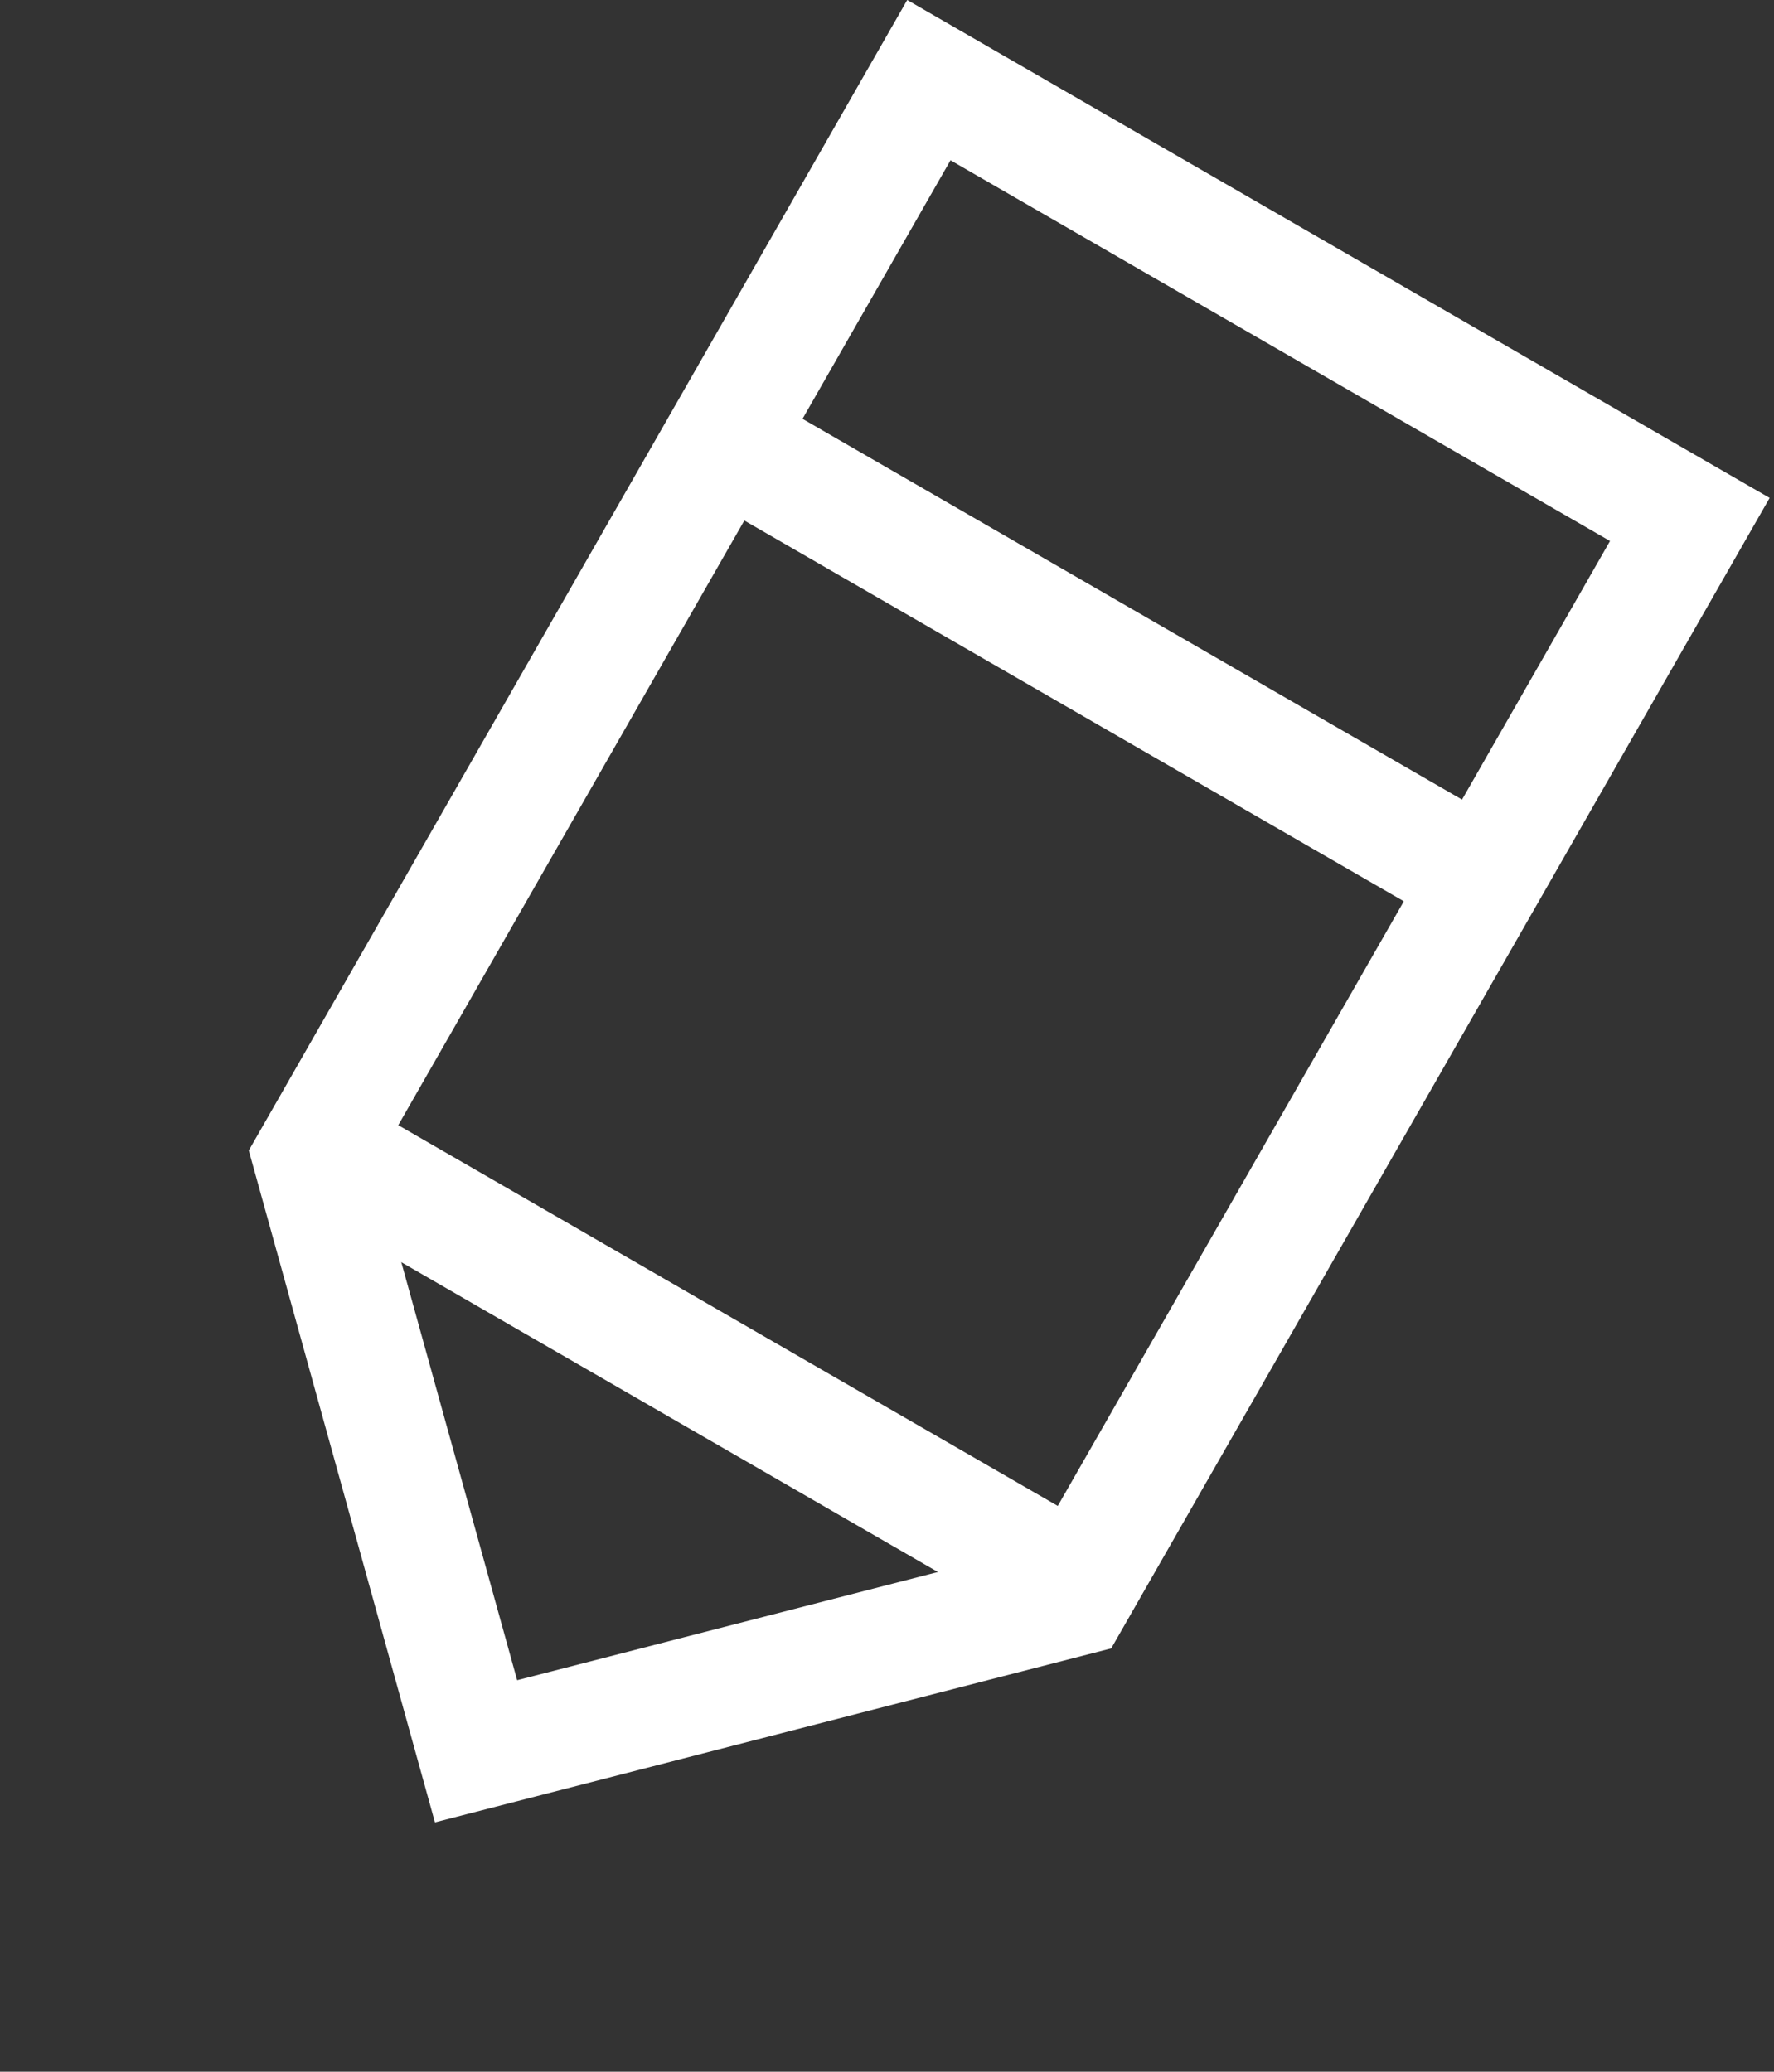
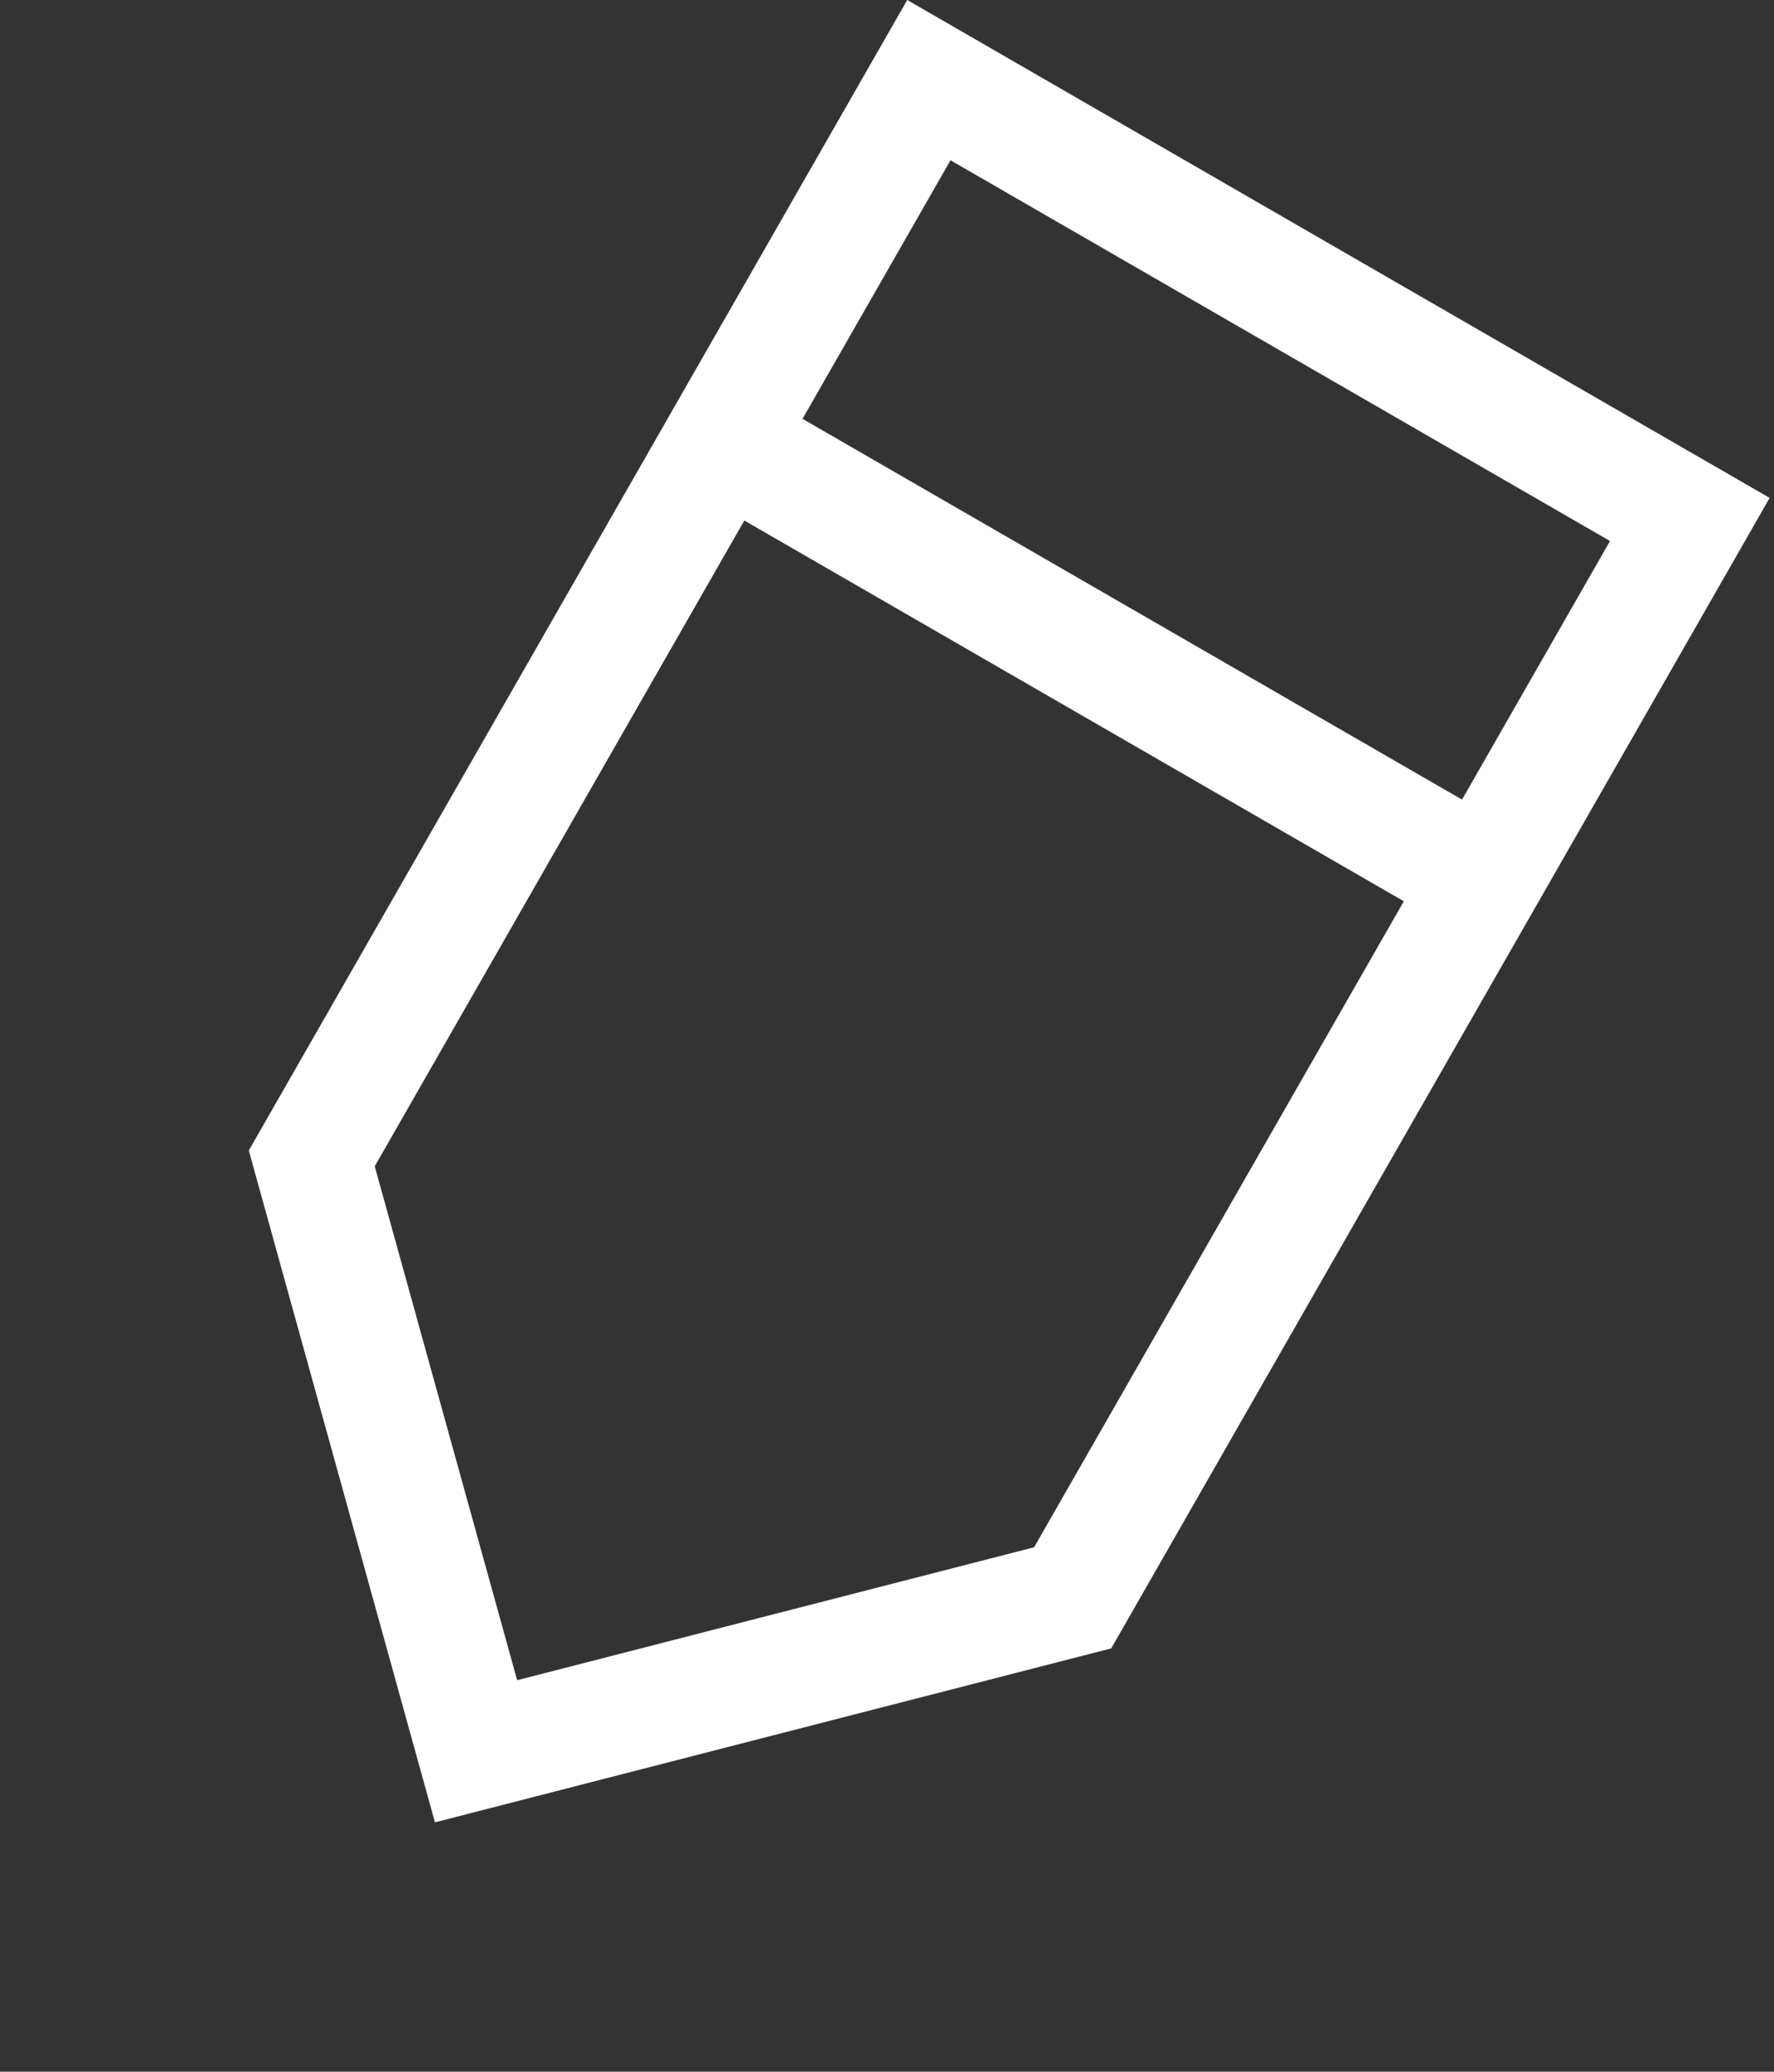
<svg xmlns="http://www.w3.org/2000/svg" width="30.284" height="35.367" viewBox="0 0 30.284 35.367">
  <rect x="0" y="0" width="30.284" height="35.367" fill="#333333" stroke="none" />
  <g id="Group_1605" data-name="Group 1605" transform="translate(362.701 -1830.01) rotate(30)">
    <g id="Path_876" data-name="Path 876" transform="translate(614.309 1758.442)" fill="none">
-       <path d="M0,0H17l.086,22.629L8.573,30.973.086,22.629Z" stroke="none" />
      <path d="M 2.008 2 L 2.083 21.788 L 8.575 28.17 L 15.083 21.792 L 15.008 2 L 2.008 2 M -1.9073486328125e-06 -3.814697265625e-06 L 17 -3.814697265625e-06 L 17.086 22.629 L 8.573 30.973 L 0.086 22.629 L -1.9073486328125e-06 -3.814697265625e-06 Z" stroke="none" fill="#fff" />
    </g>
    <path id="Path_877" data-name="Path 877" d="M-21740.064-8395.472h13.764" transform="translate(22356 10162)" fill="none" stroke="#fff" stroke-width="2" />
-     <path id="Path_878" data-name="Path 878" d="M-21740.064-8395.472h13.764" transform="translate(22355.938 10175.893)" fill="none" stroke="#fff" stroke-width="2" />
  </g>
</svg>